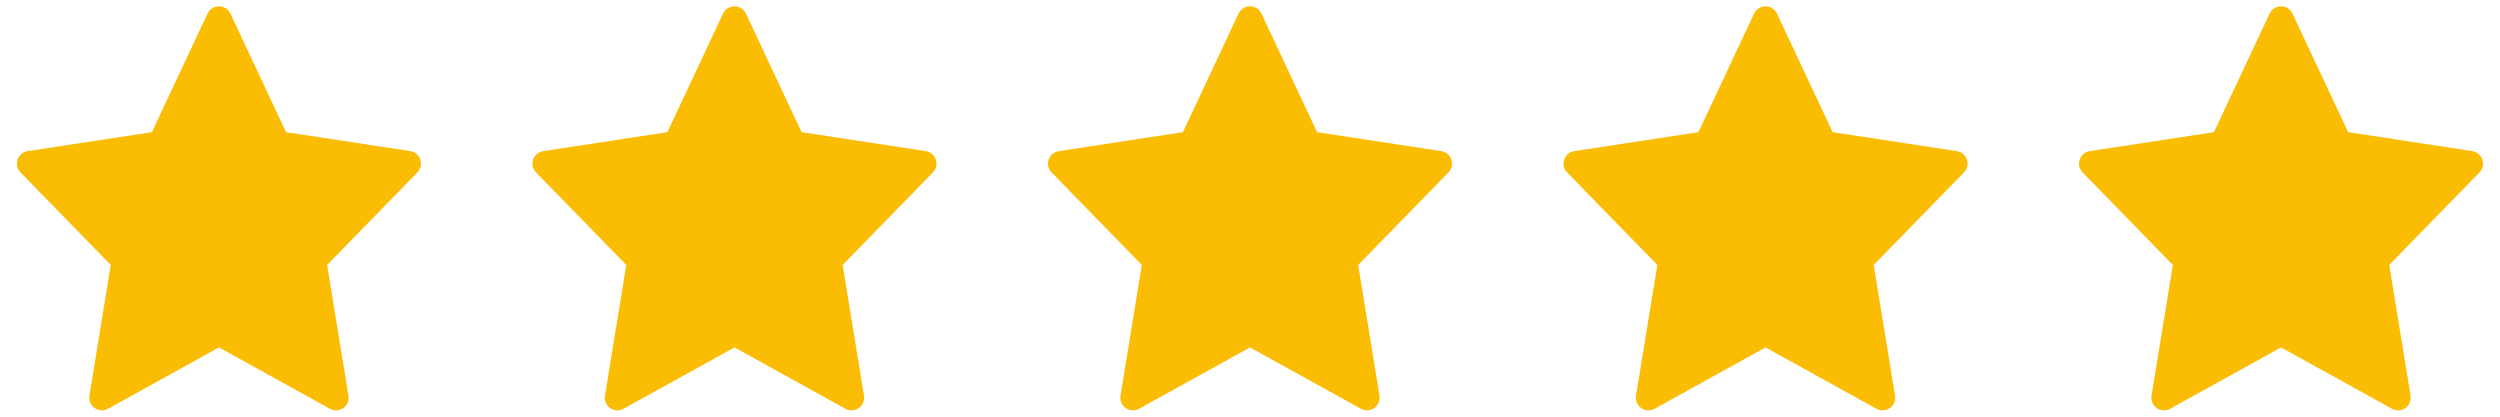
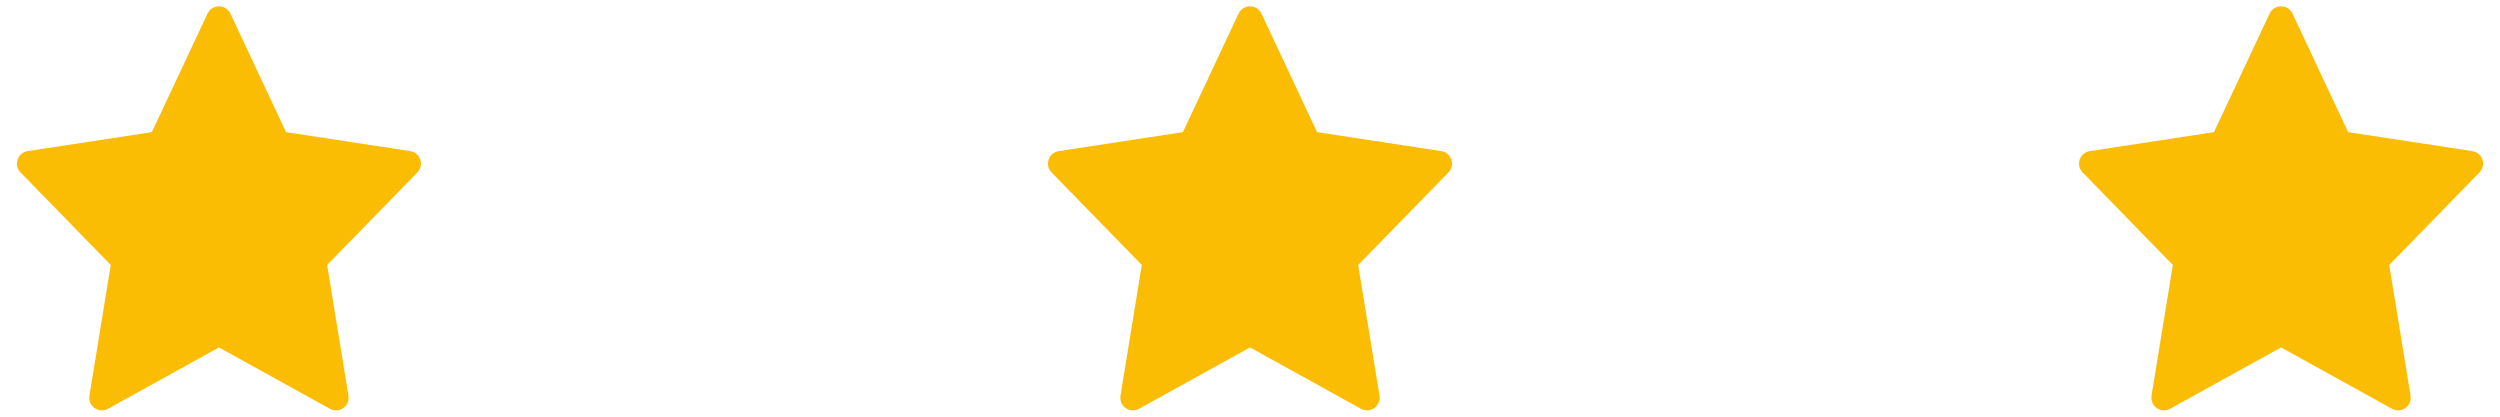
<svg xmlns="http://www.w3.org/2000/svg" width="120" height="20" viewBox="0 0 120 20" fill="none">
  <path d="M20.176 7.661C20.104 7.445 19.917 7.288 19.692 7.254L13.73 6.343L11.059 0.652C10.959 0.439 10.745 0.303 10.51 0.303C10.275 0.303 10.061 0.439 9.961 0.652L7.29 6.343L1.327 7.254C1.103 7.288 0.916 7.445 0.844 7.661C0.772 7.876 0.826 8.114 0.985 8.276L5.317 12.718L4.293 18.993C4.255 19.222 4.352 19.453 4.542 19.586C4.646 19.66 4.768 19.697 4.891 19.697C4.992 19.697 5.093 19.671 5.184 19.621L10.51 16.676L15.835 19.621C15.926 19.671 16.028 19.697 16.128 19.697C16.251 19.697 16.373 19.66 16.477 19.586C16.667 19.453 16.764 19.222 16.726 18.993L15.702 12.718L20.034 8.276C20.193 8.113 20.248 7.876 20.176 7.661Z" fill="#FBBC04" />
-   <path d="M44.921 7.661C44.849 7.445 44.662 7.288 44.438 7.254L38.475 6.343L35.804 0.652C35.704 0.439 35.49 0.303 35.255 0.303C35.02 0.303 34.806 0.439 34.706 0.652L32.035 6.343L26.072 7.254C25.848 7.288 25.661 7.445 25.589 7.661C25.517 7.876 25.571 8.114 25.73 8.276L30.062 12.718L29.038 18.993C29 19.222 29.097 19.453 29.287 19.586C29.392 19.66 29.514 19.697 29.636 19.697C29.737 19.697 29.838 19.671 29.929 19.621L35.255 16.676L40.58 19.621C40.672 19.671 40.773 19.697 40.873 19.697C40.996 19.697 41.118 19.66 41.222 19.586C41.412 19.453 41.509 19.222 41.471 18.993L40.447 12.718L44.779 8.276C44.938 8.113 44.993 7.876 44.921 7.661Z" fill="#FBBC04" />
  <path d="M69.666 7.661C69.594 7.445 69.407 7.288 69.183 7.254L63.22 6.343L60.549 0.652C60.449 0.439 60.235 0.303 60 0.303C59.765 0.303 59.552 0.439 59.451 0.652L56.78 6.343L50.818 7.254C50.593 7.288 50.407 7.445 50.334 7.661C50.262 7.876 50.316 8.114 50.475 8.276L54.807 12.718L53.783 18.993C53.746 19.222 53.842 19.453 54.032 19.586C54.137 19.66 54.259 19.697 54.381 19.697C54.482 19.697 54.583 19.671 54.675 19.621L60 16.676L65.325 19.621C65.417 19.671 65.518 19.697 65.618 19.697C65.741 19.697 65.863 19.66 65.967 19.586C66.157 19.453 66.254 19.222 66.216 18.993L65.193 12.718L69.525 8.276C69.684 8.113 69.738 7.876 69.666 7.661Z" fill="#FBBC04" />
-   <path d="M94.411 7.661C94.339 7.445 94.152 7.288 93.928 7.254L87.966 6.343L85.294 0.652C85.194 0.439 84.98 0.303 84.745 0.303C84.51 0.303 84.297 0.439 84.196 0.652L81.525 6.343L75.563 7.254C75.338 7.288 75.152 7.445 75.079 7.661C75.007 7.876 75.061 8.114 75.22 8.276L79.552 12.718L78.528 18.993C78.491 19.222 78.587 19.453 78.777 19.586C78.882 19.66 79.004 19.697 79.126 19.697C79.227 19.697 79.328 19.671 79.42 19.621L84.745 16.676L90.07 19.621C90.162 19.671 90.263 19.697 90.364 19.697C90.486 19.697 90.608 19.66 90.712 19.586C90.902 19.453 90.999 19.222 90.962 18.993L89.938 12.718L94.27 8.276C94.429 8.113 94.483 7.876 94.411 7.661Z" fill="#FBBC04" />
  <path d="M119.156 7.661C119.084 7.445 118.897 7.288 118.673 7.254L112.711 6.343L110.039 0.652C109.939 0.439 109.725 0.303 109.49 0.303C109.255 0.303 109.042 0.439 108.941 0.652L106.27 6.343L100.308 7.254C100.083 7.288 99.897 7.445 99.824 7.661C99.752 7.876 99.806 8.114 99.965 8.276L104.297 12.718L103.273 18.993C103.236 19.222 103.333 19.453 103.523 19.586C103.627 19.66 103.749 19.697 103.871 19.697C103.972 19.697 104.073 19.671 104.165 19.621L109.49 16.676L114.815 19.621C114.907 19.671 115.008 19.697 115.109 19.697C115.231 19.697 115.354 19.66 115.457 19.586C115.648 19.453 115.744 19.222 115.707 18.993L114.683 12.718L119.015 8.276C119.174 8.113 119.228 7.876 119.156 7.661Z" fill="#FBBC04" />
</svg>